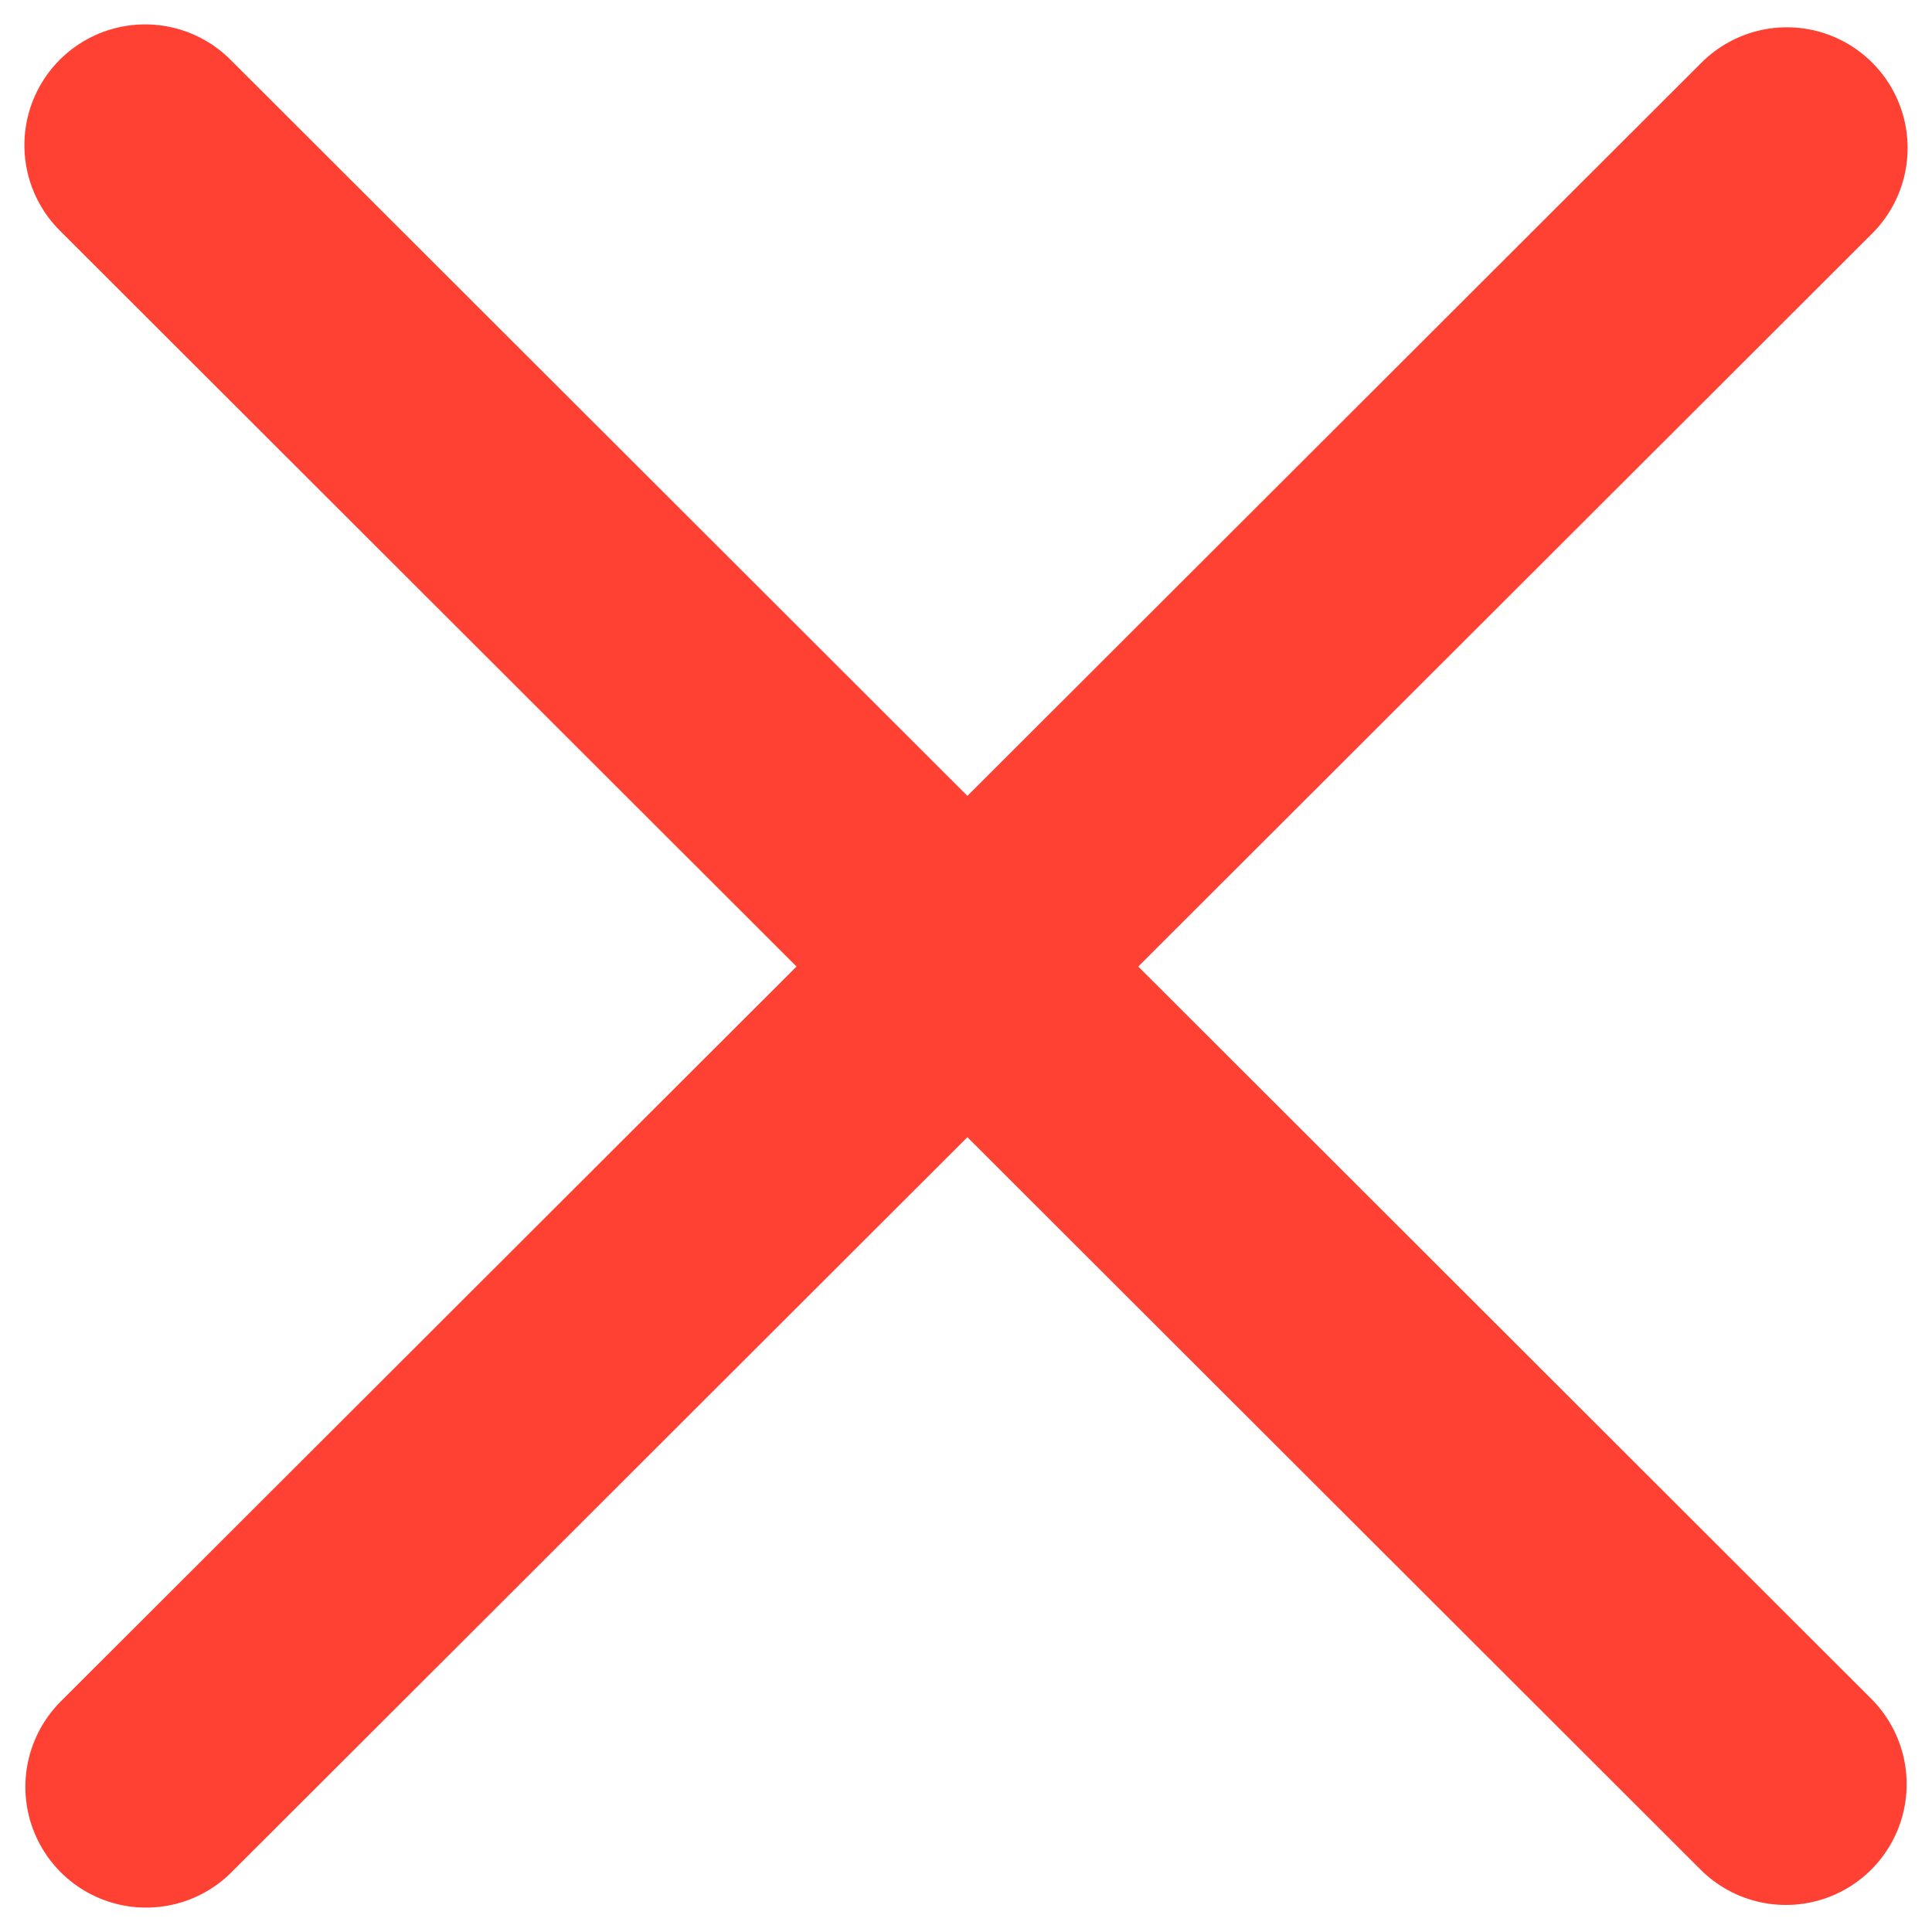
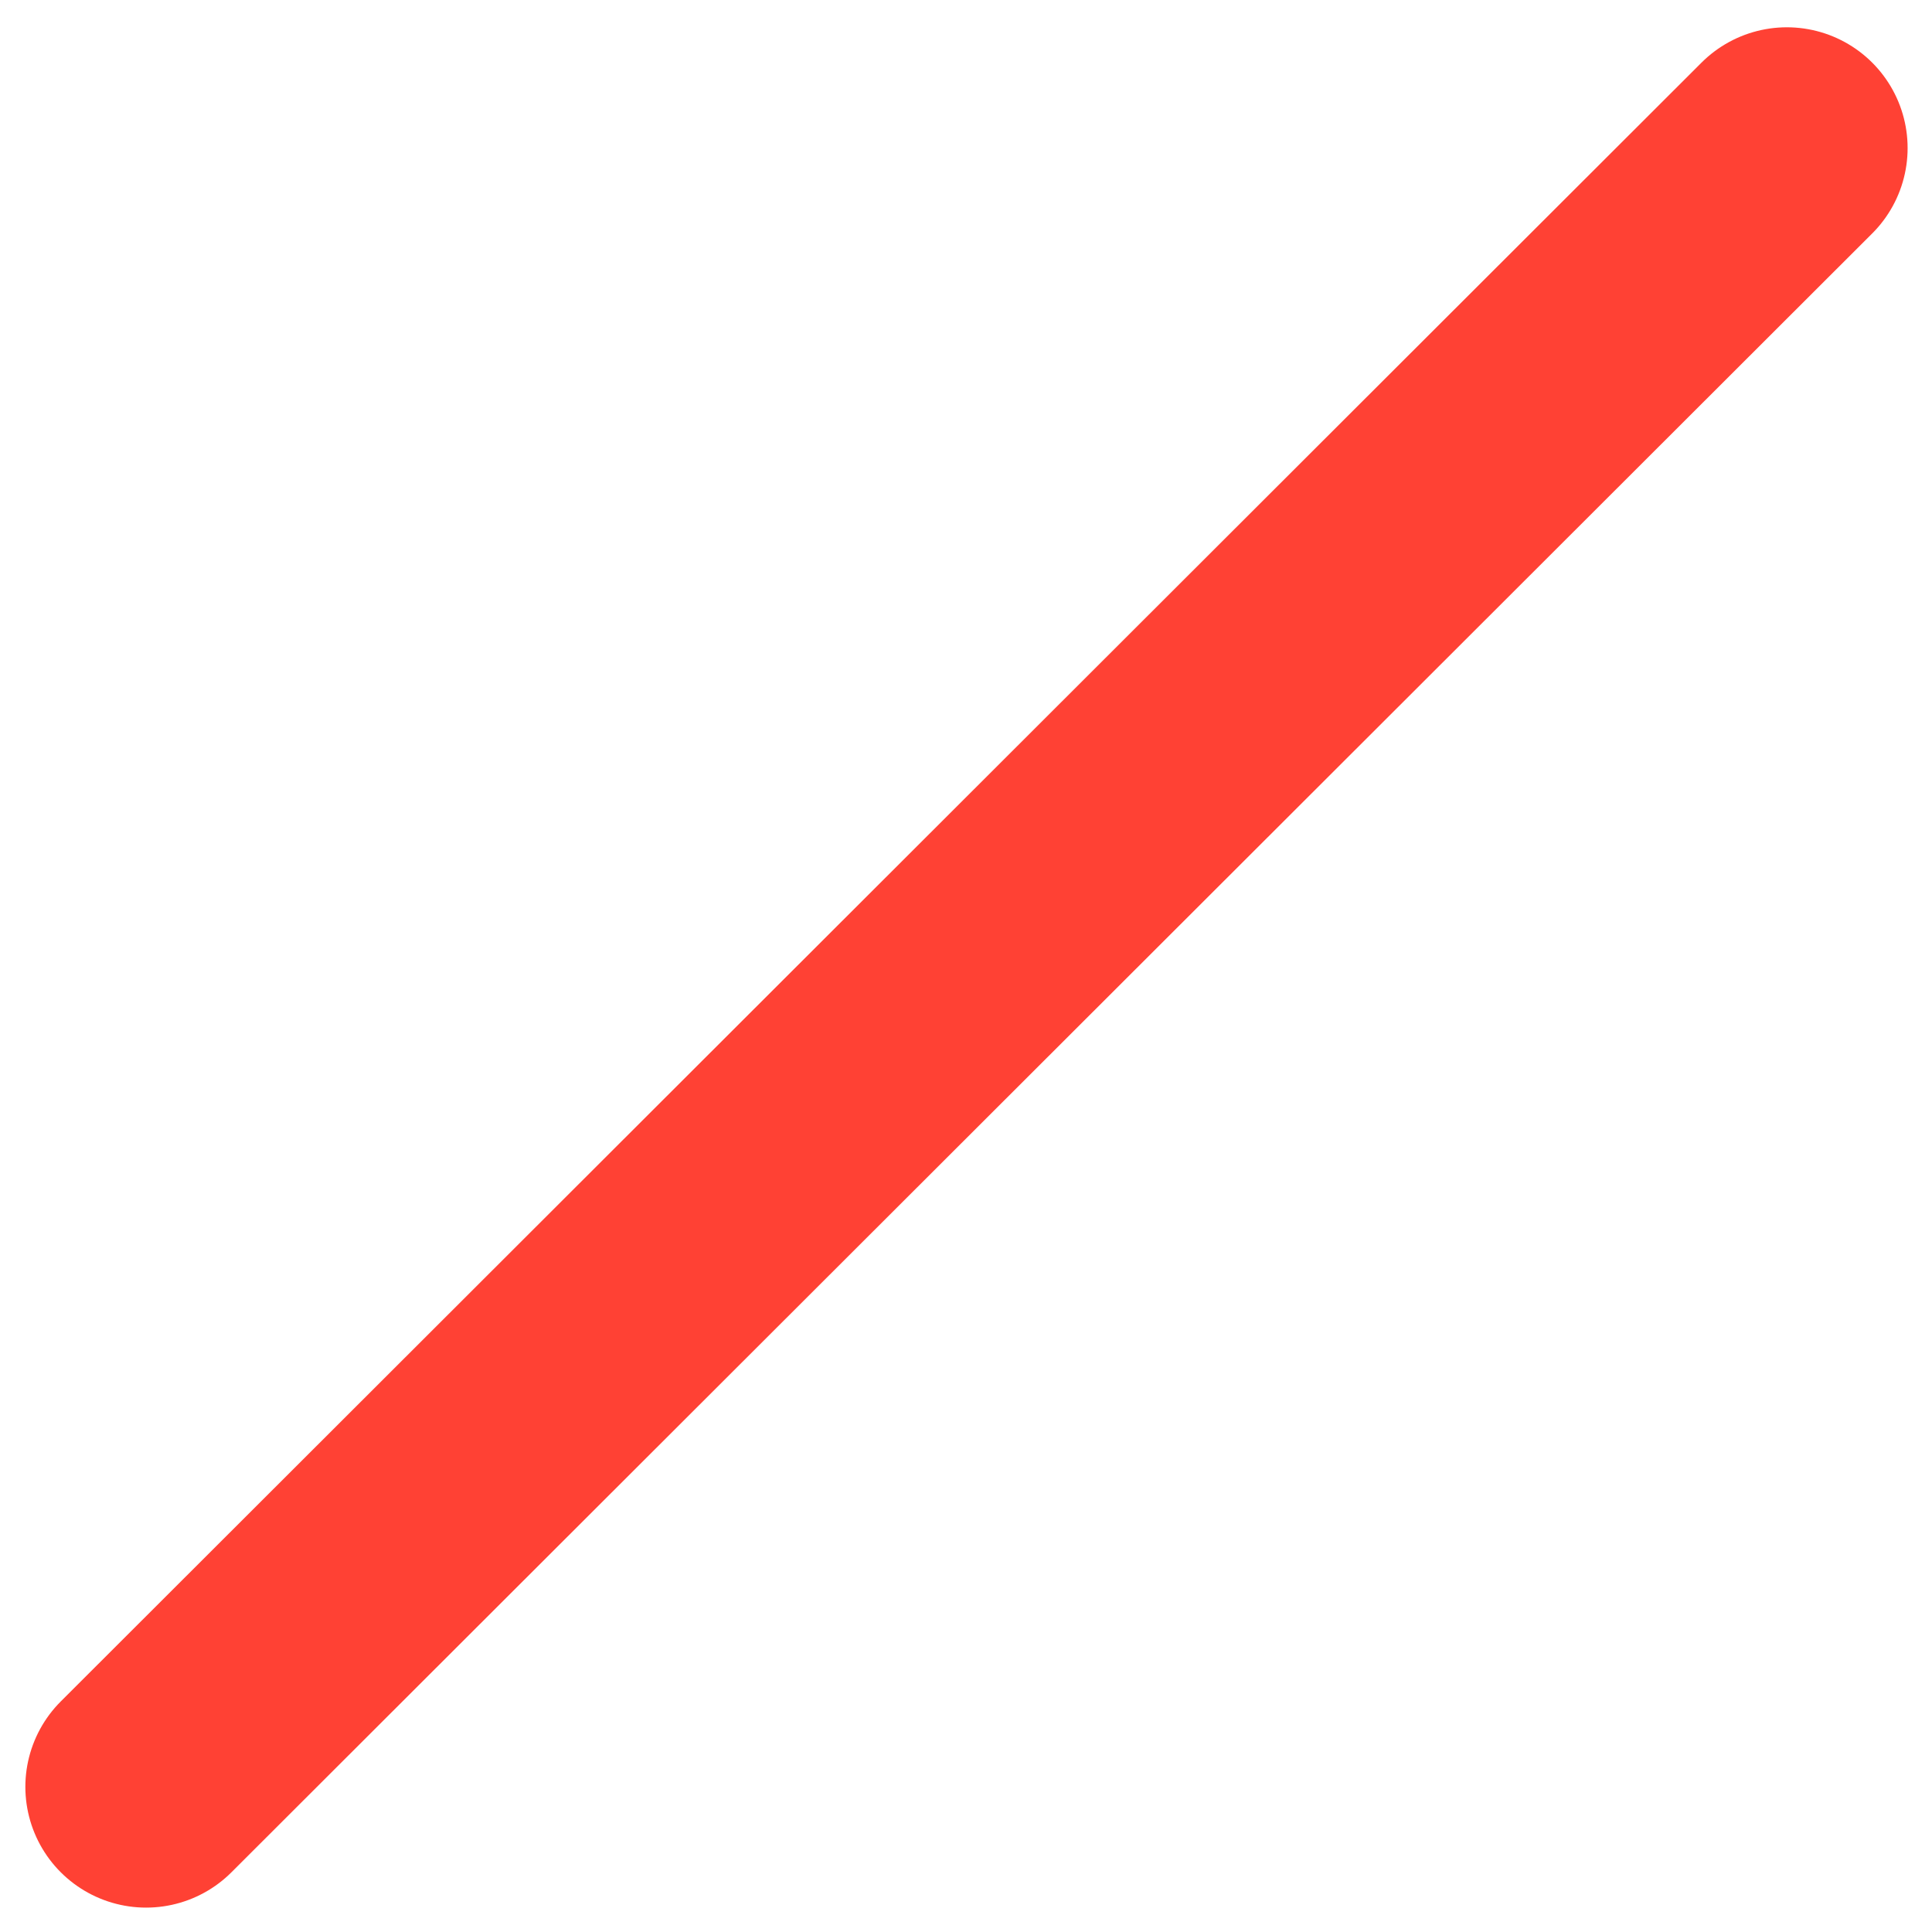
<svg xmlns="http://www.w3.org/2000/svg" width="8" height="8" viewBox="0 0 8 8" fill="none">
-   <path d="M0.601 0.601L7.395 7.388" stroke="#FF4134" stroke-miterlimit="10" stroke-linecap="round" />
  <path d="M7.399 0.613L0.605 7.399" stroke="#FF4134" stroke-miterlimit="10" stroke-linecap="round" />
</svg>